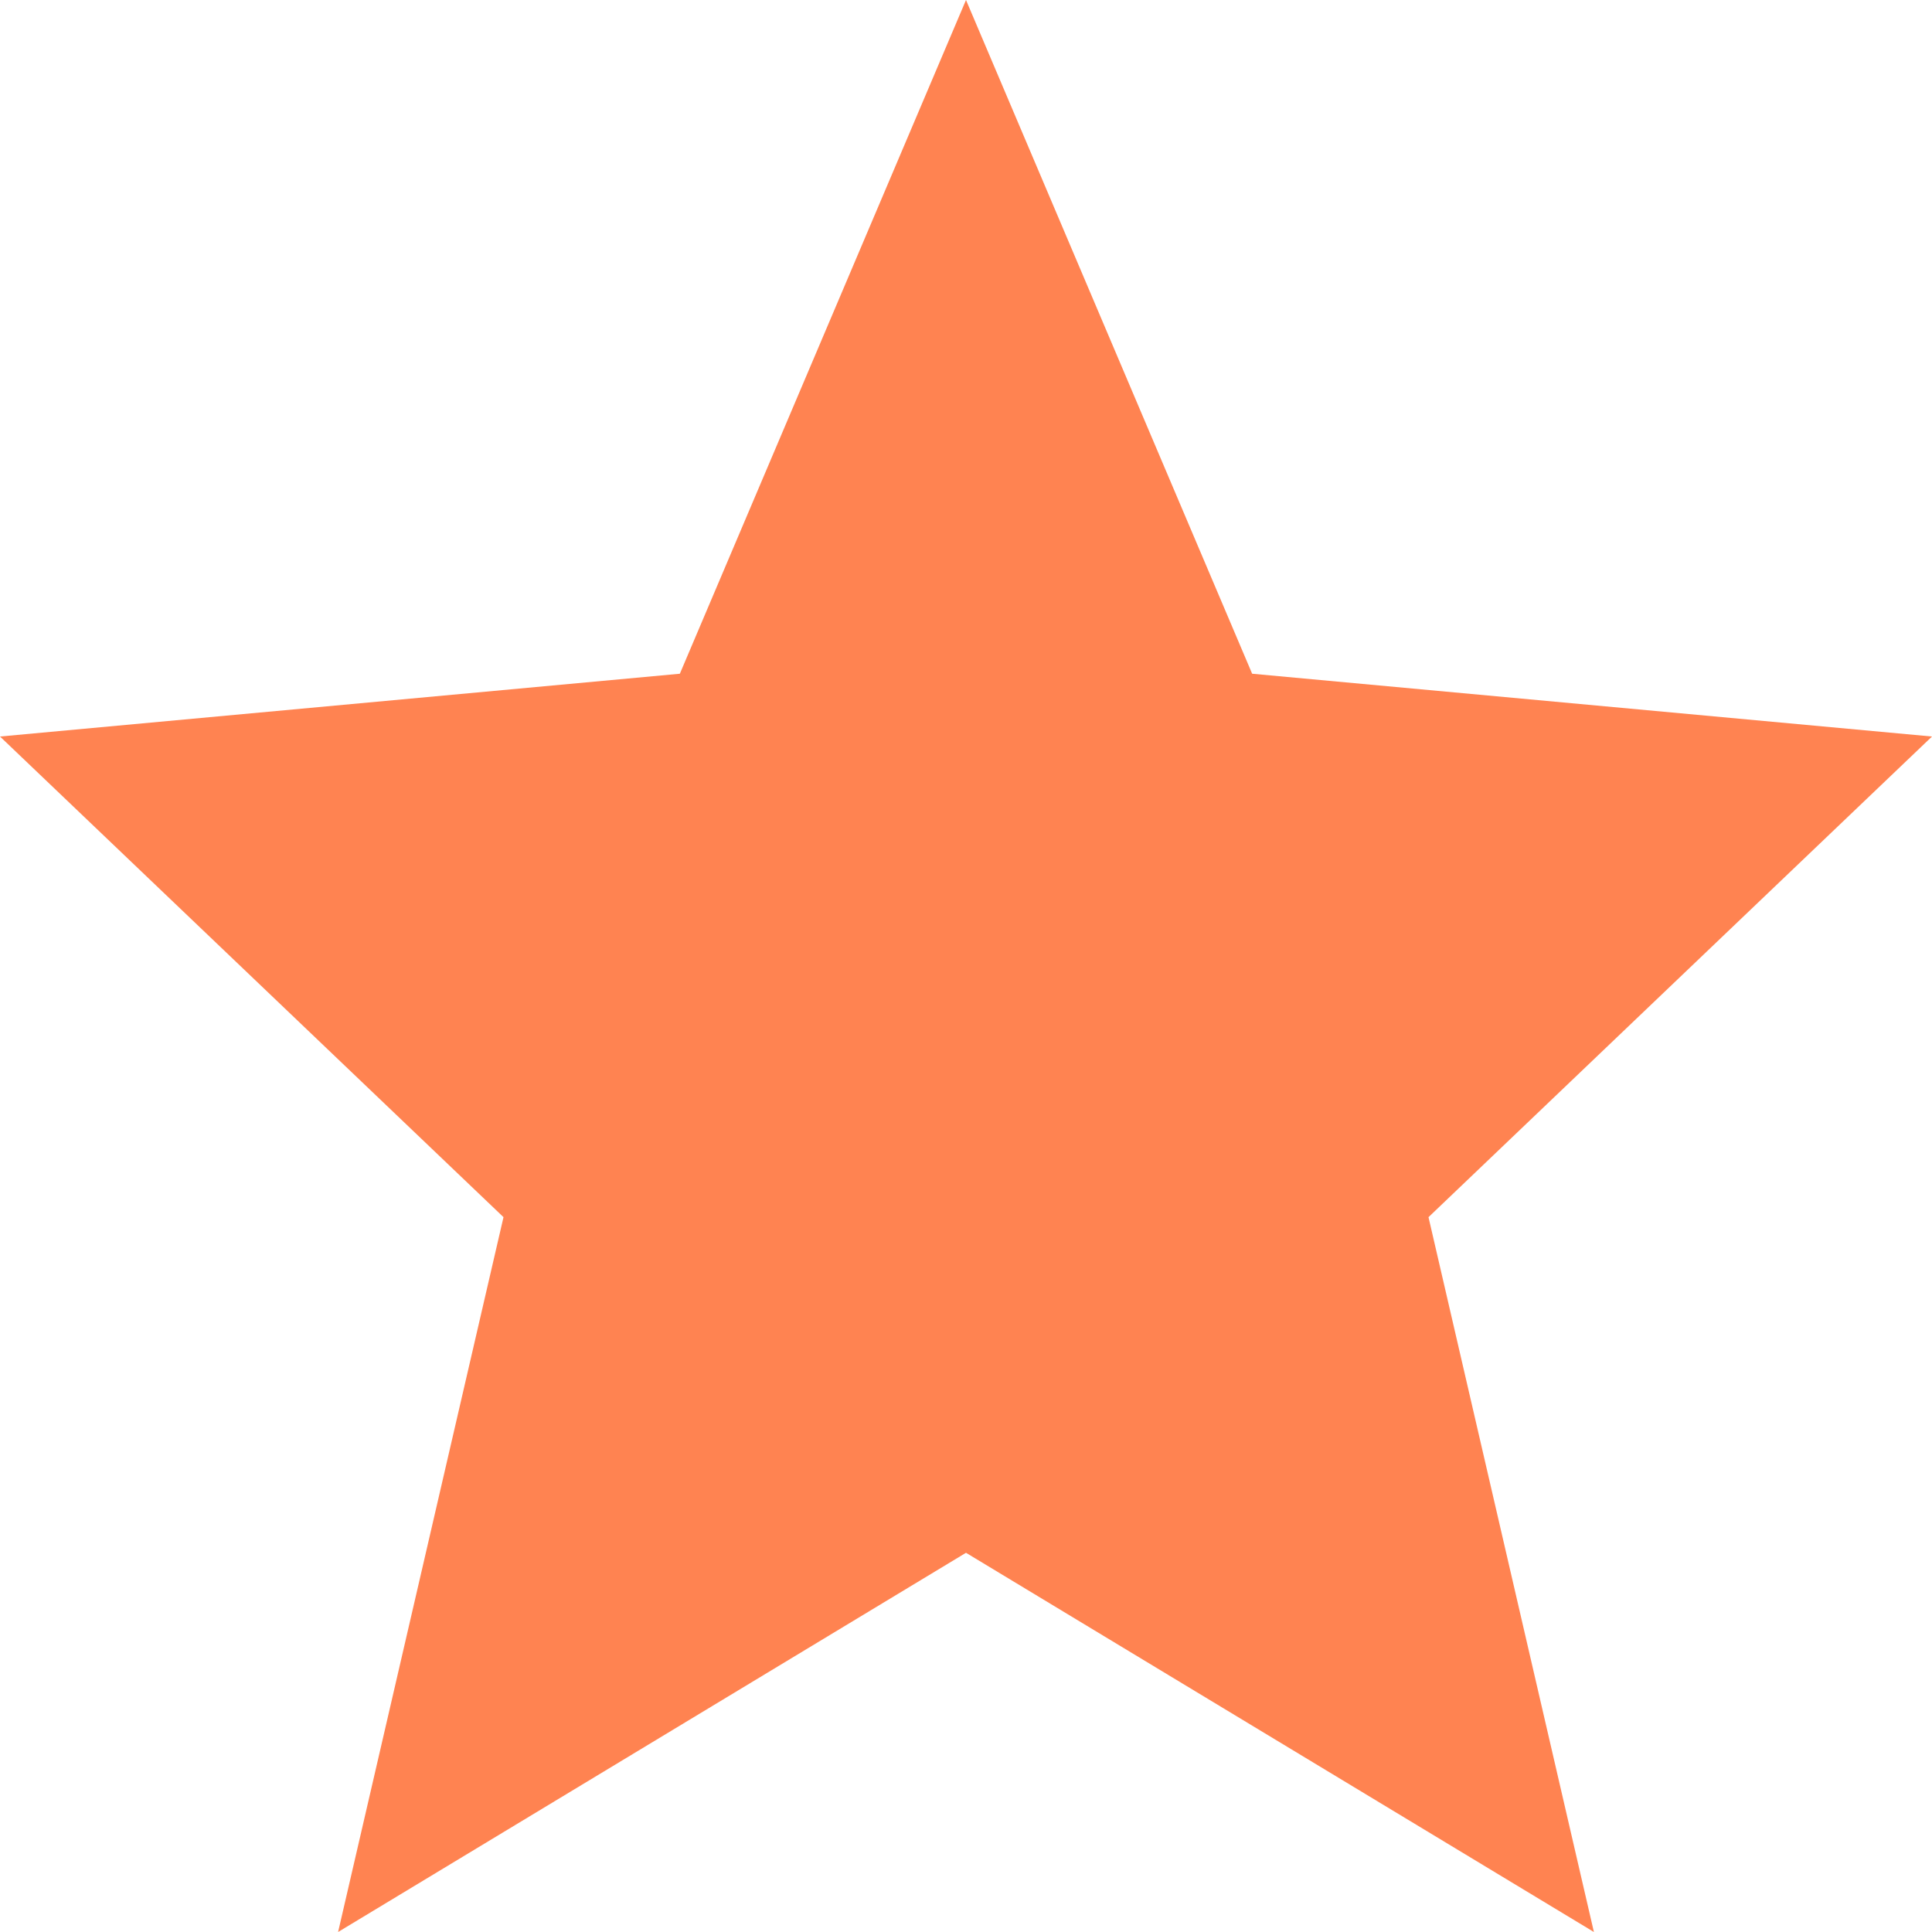
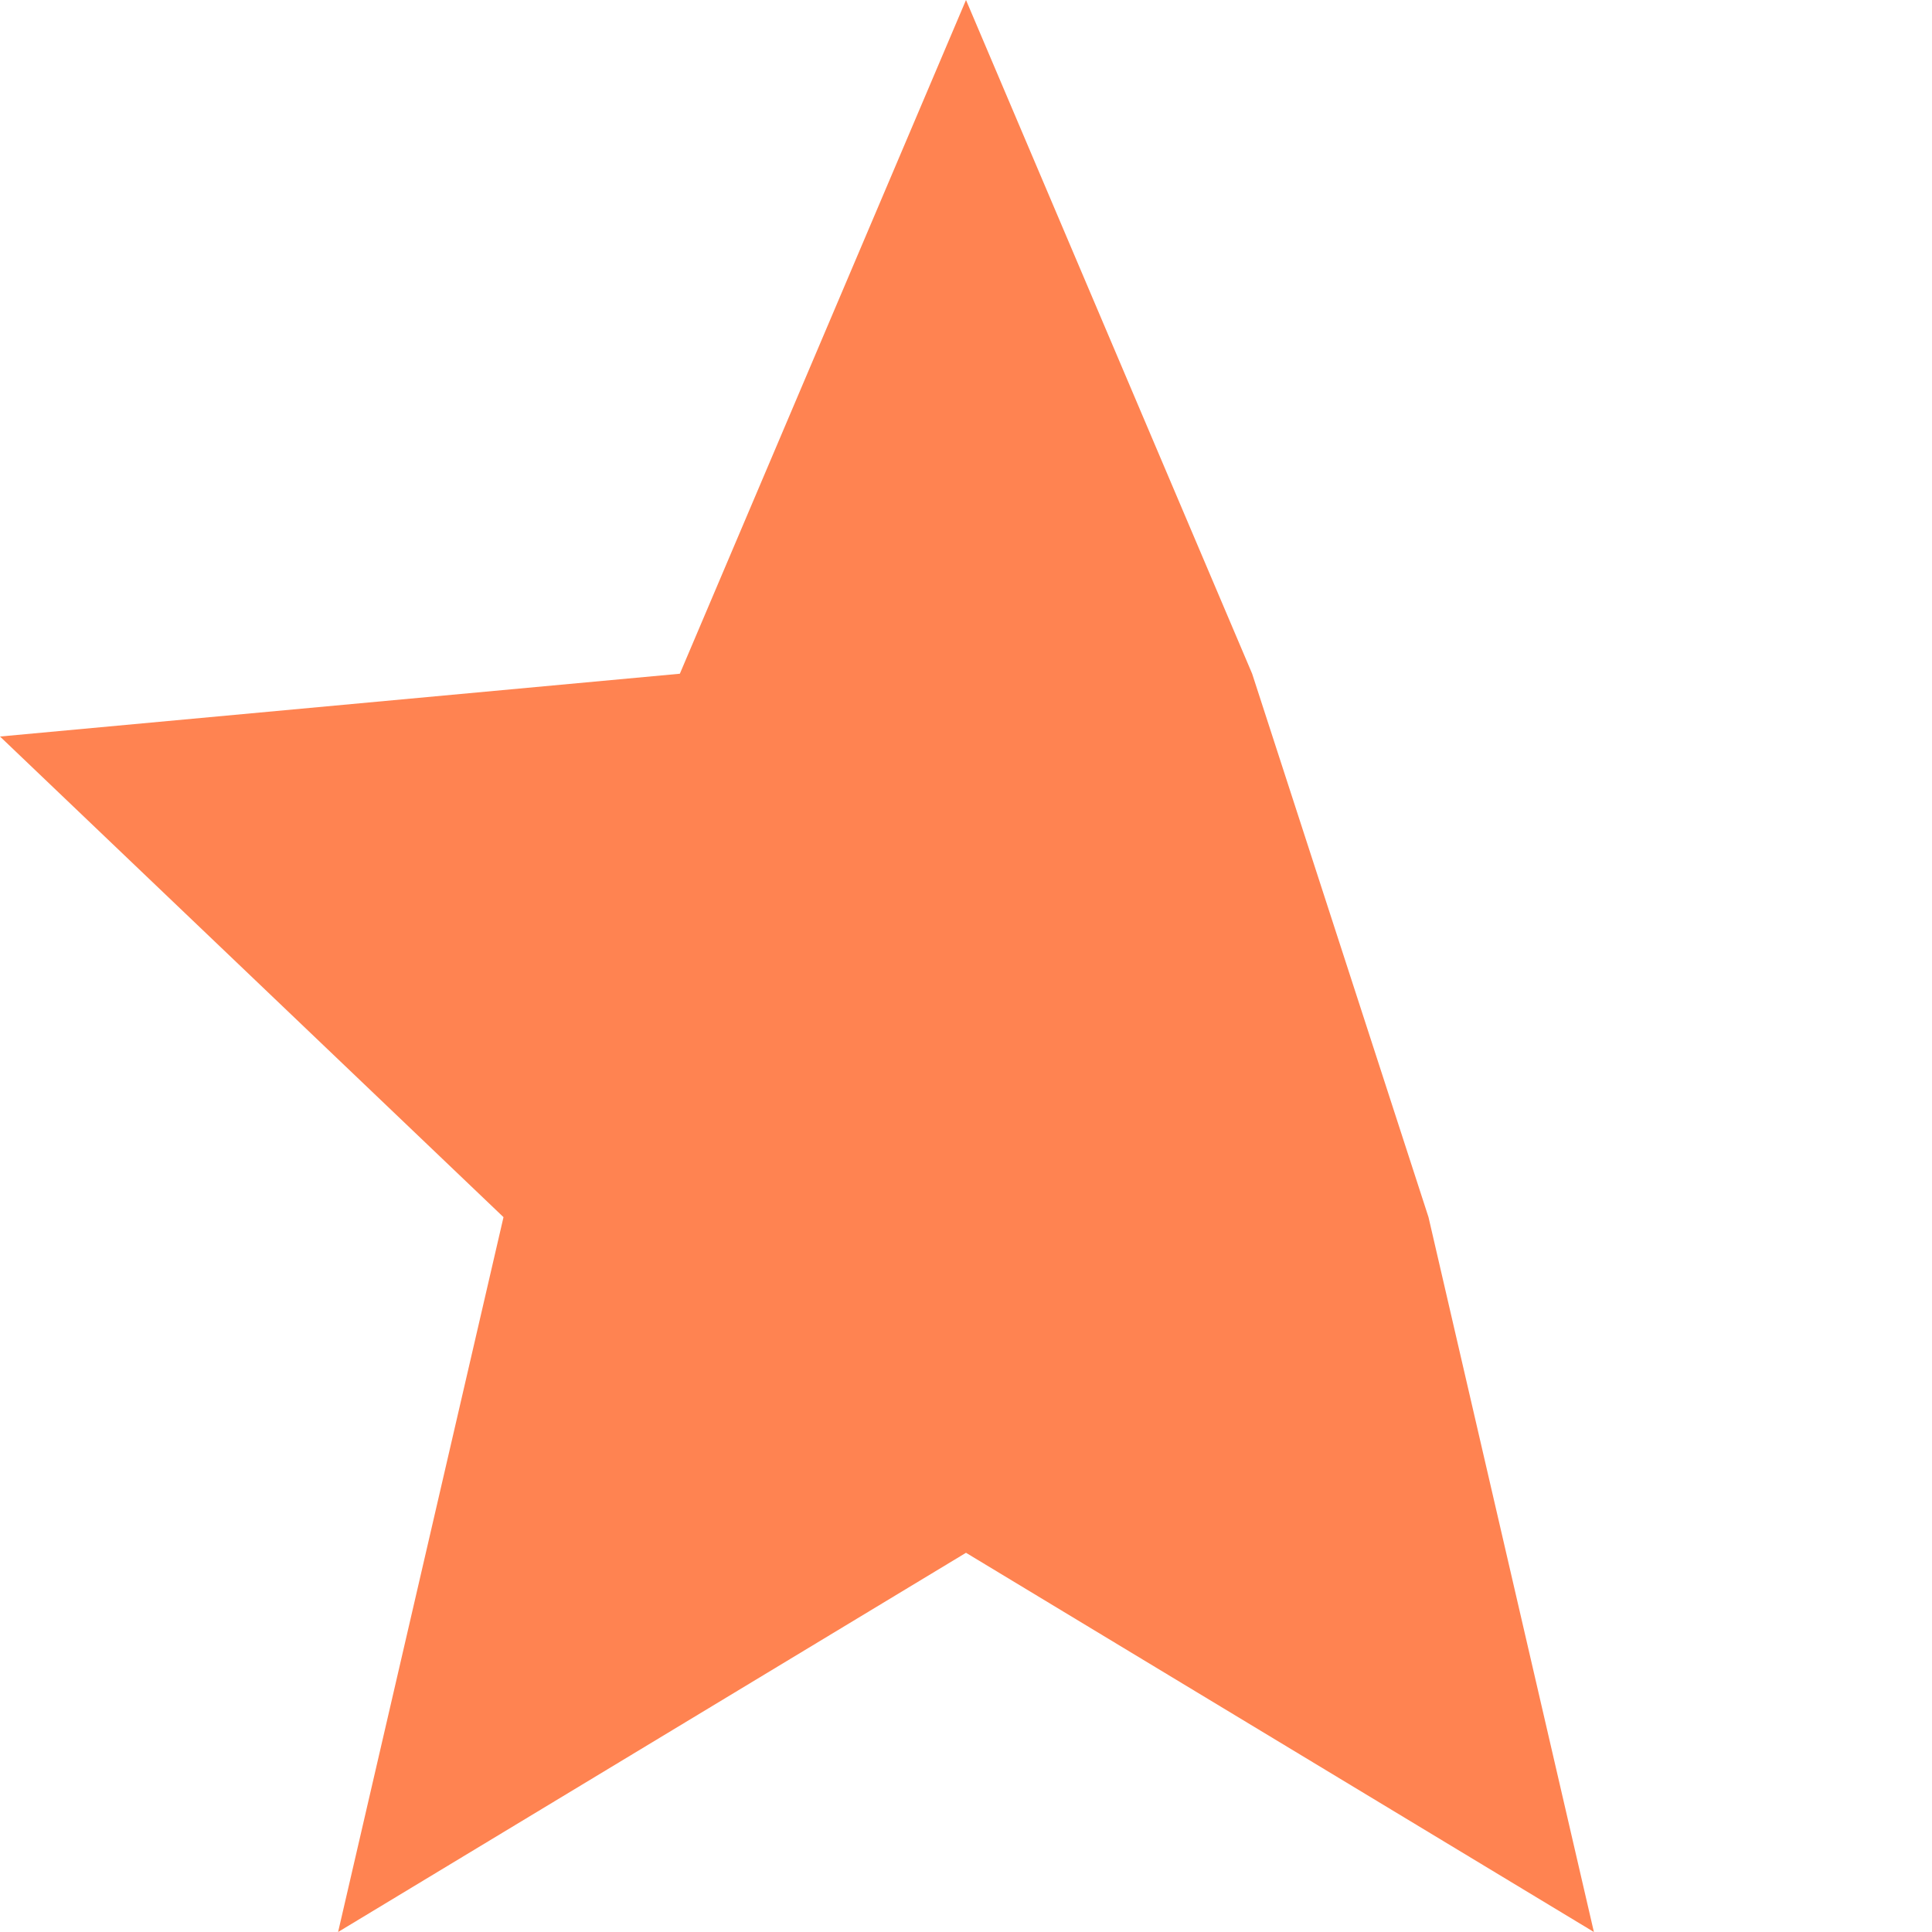
<svg xmlns="http://www.w3.org/2000/svg" width="18" height="18" viewBox="0 0 18 18" fill="none">
-   <path d="M9 14.467L14.85 18L13.309 11.34L18 6.862L11.666 6.277L9 0L6.334 6.277L0 6.862L4.691 11.34L3.15 18L9 14.467Z" fill="#FF8351" />
+   <path d="M9 14.467L14.85 18L13.309 11.34L11.666 6.277L9 0L6.334 6.277L0 6.862L4.691 11.34L3.15 18L9 14.467Z" fill="#FF8351" />
</svg>